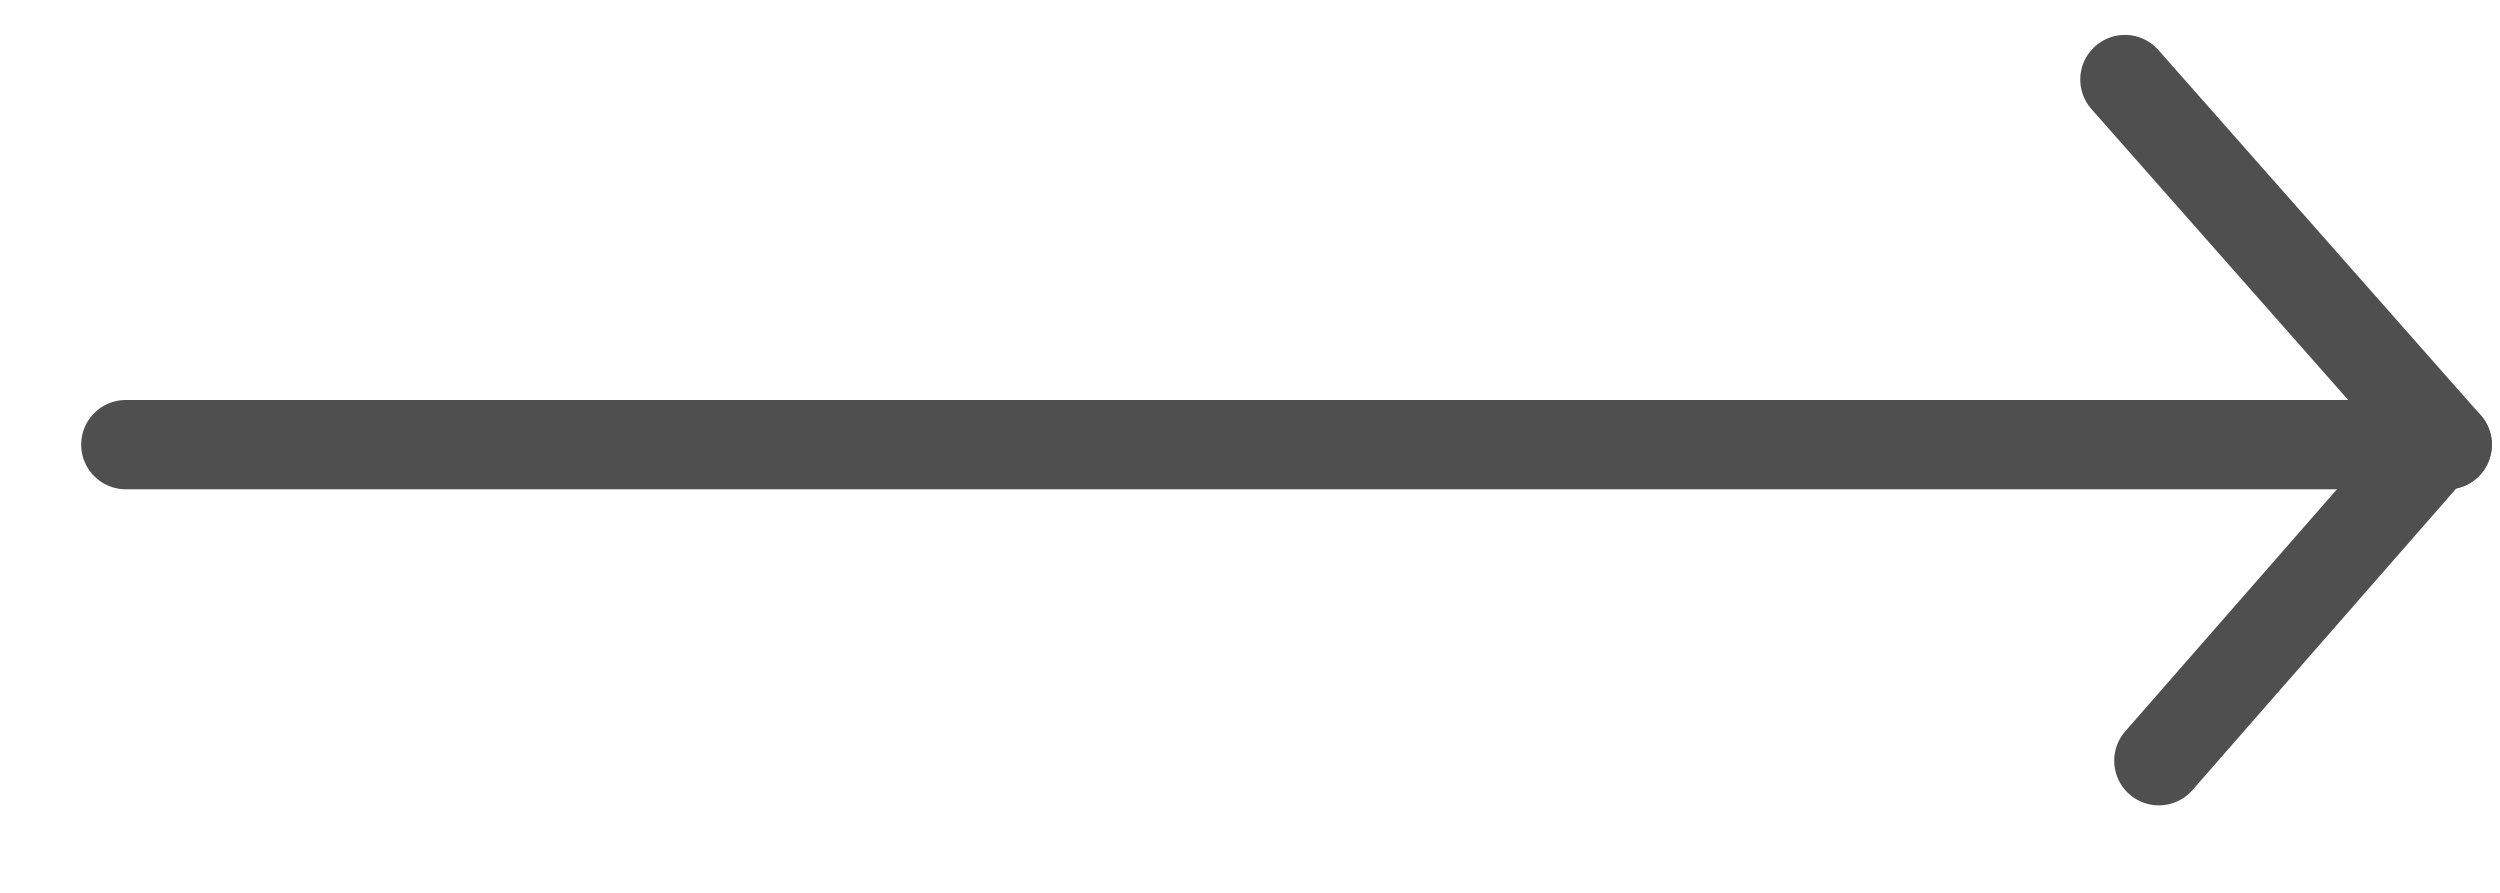
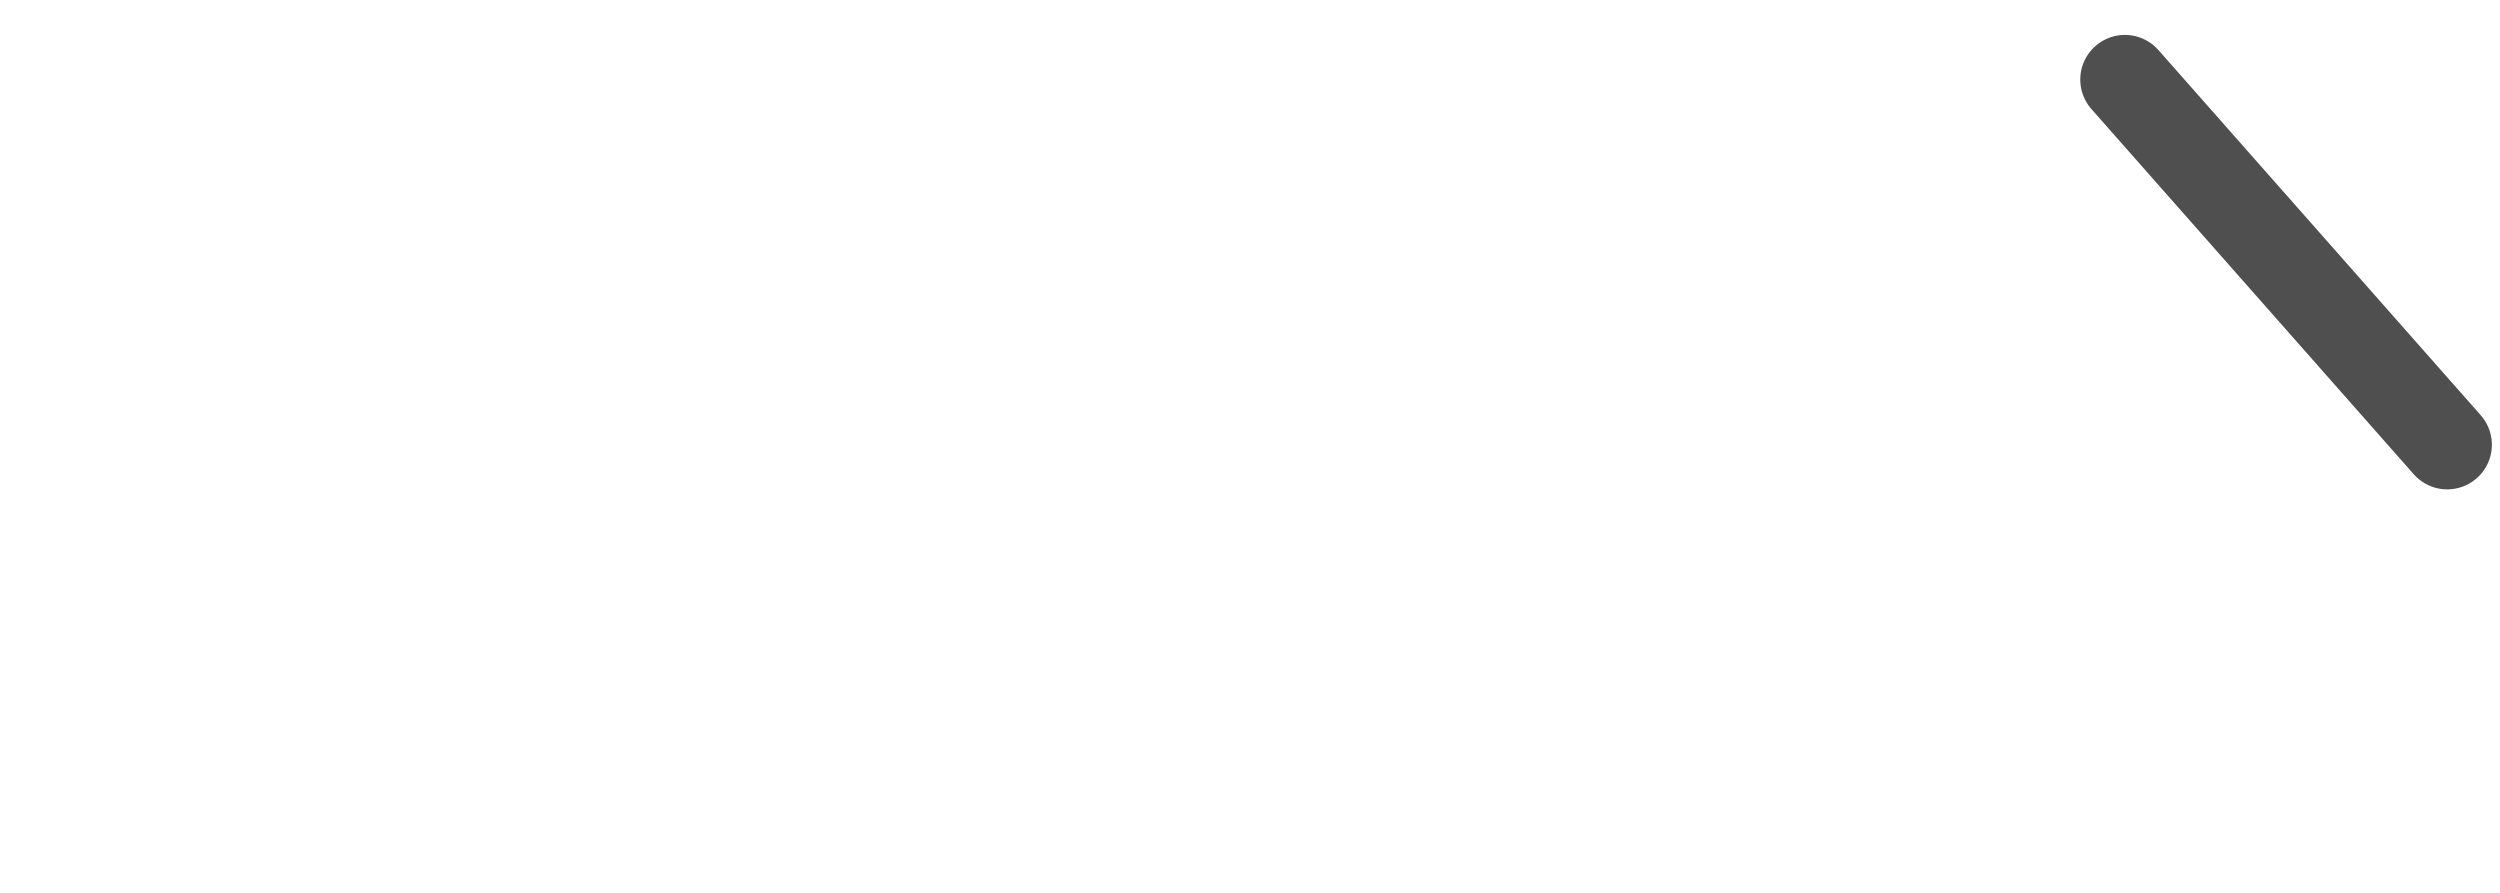
<svg xmlns="http://www.w3.org/2000/svg" width="28" height="10" viewBox="0 0 28 10" fill="none">
  <g clip-path="url(#clip0_738_110)">
-     <path d="M1.409 4.98H27.409" stroke="#4F4F4F" stroke-miterlimit="10" stroke-linecap="round" />
    <path d="M23.799 0.891L27.409 4.981" stroke="#4F4F4F" stroke-miterlimit="10" stroke-linecap="round" />
-     <path d="M24.179 8.52L27.249 5.01" stroke="#4F4F4F" stroke-miterlimit="10" stroke-linecap="round" />
  </g>
  <defs>
    <clipPath id="clip0_738_110">
      <rect width="27" height="8.63" fill="white" transform="translate(0.909 0.391)" />
    </clipPath>
  </defs>
</svg>